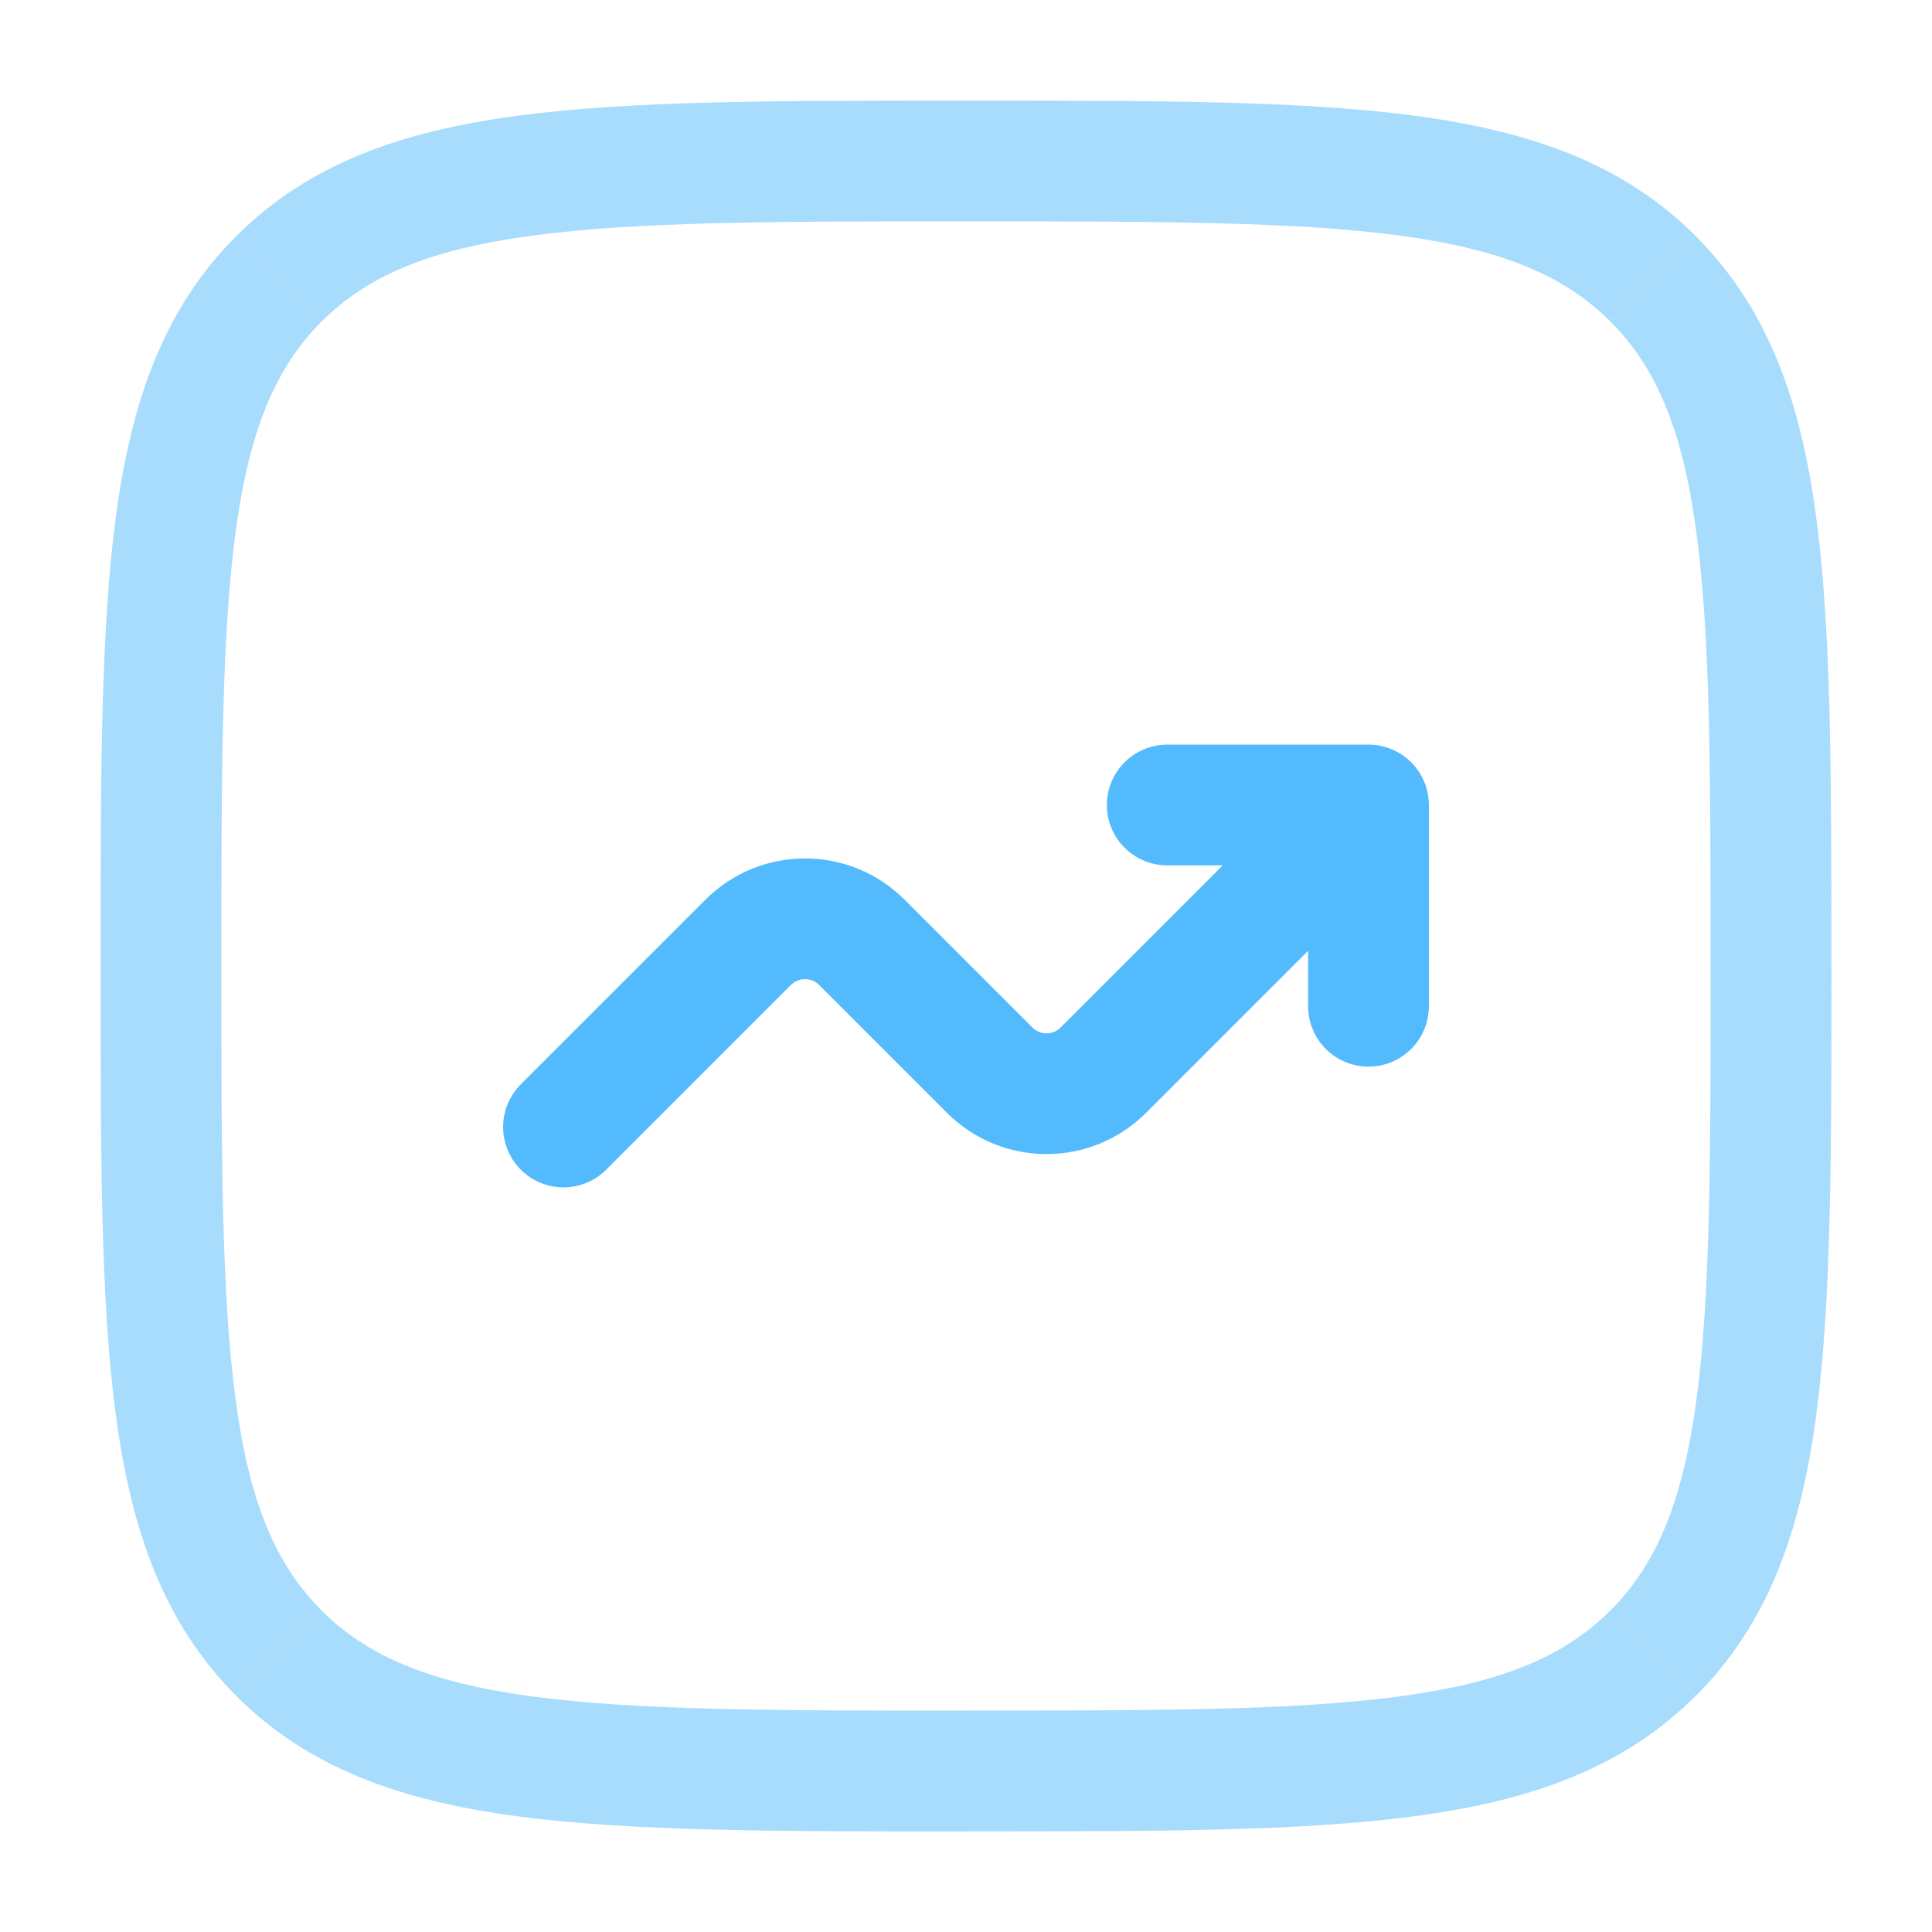
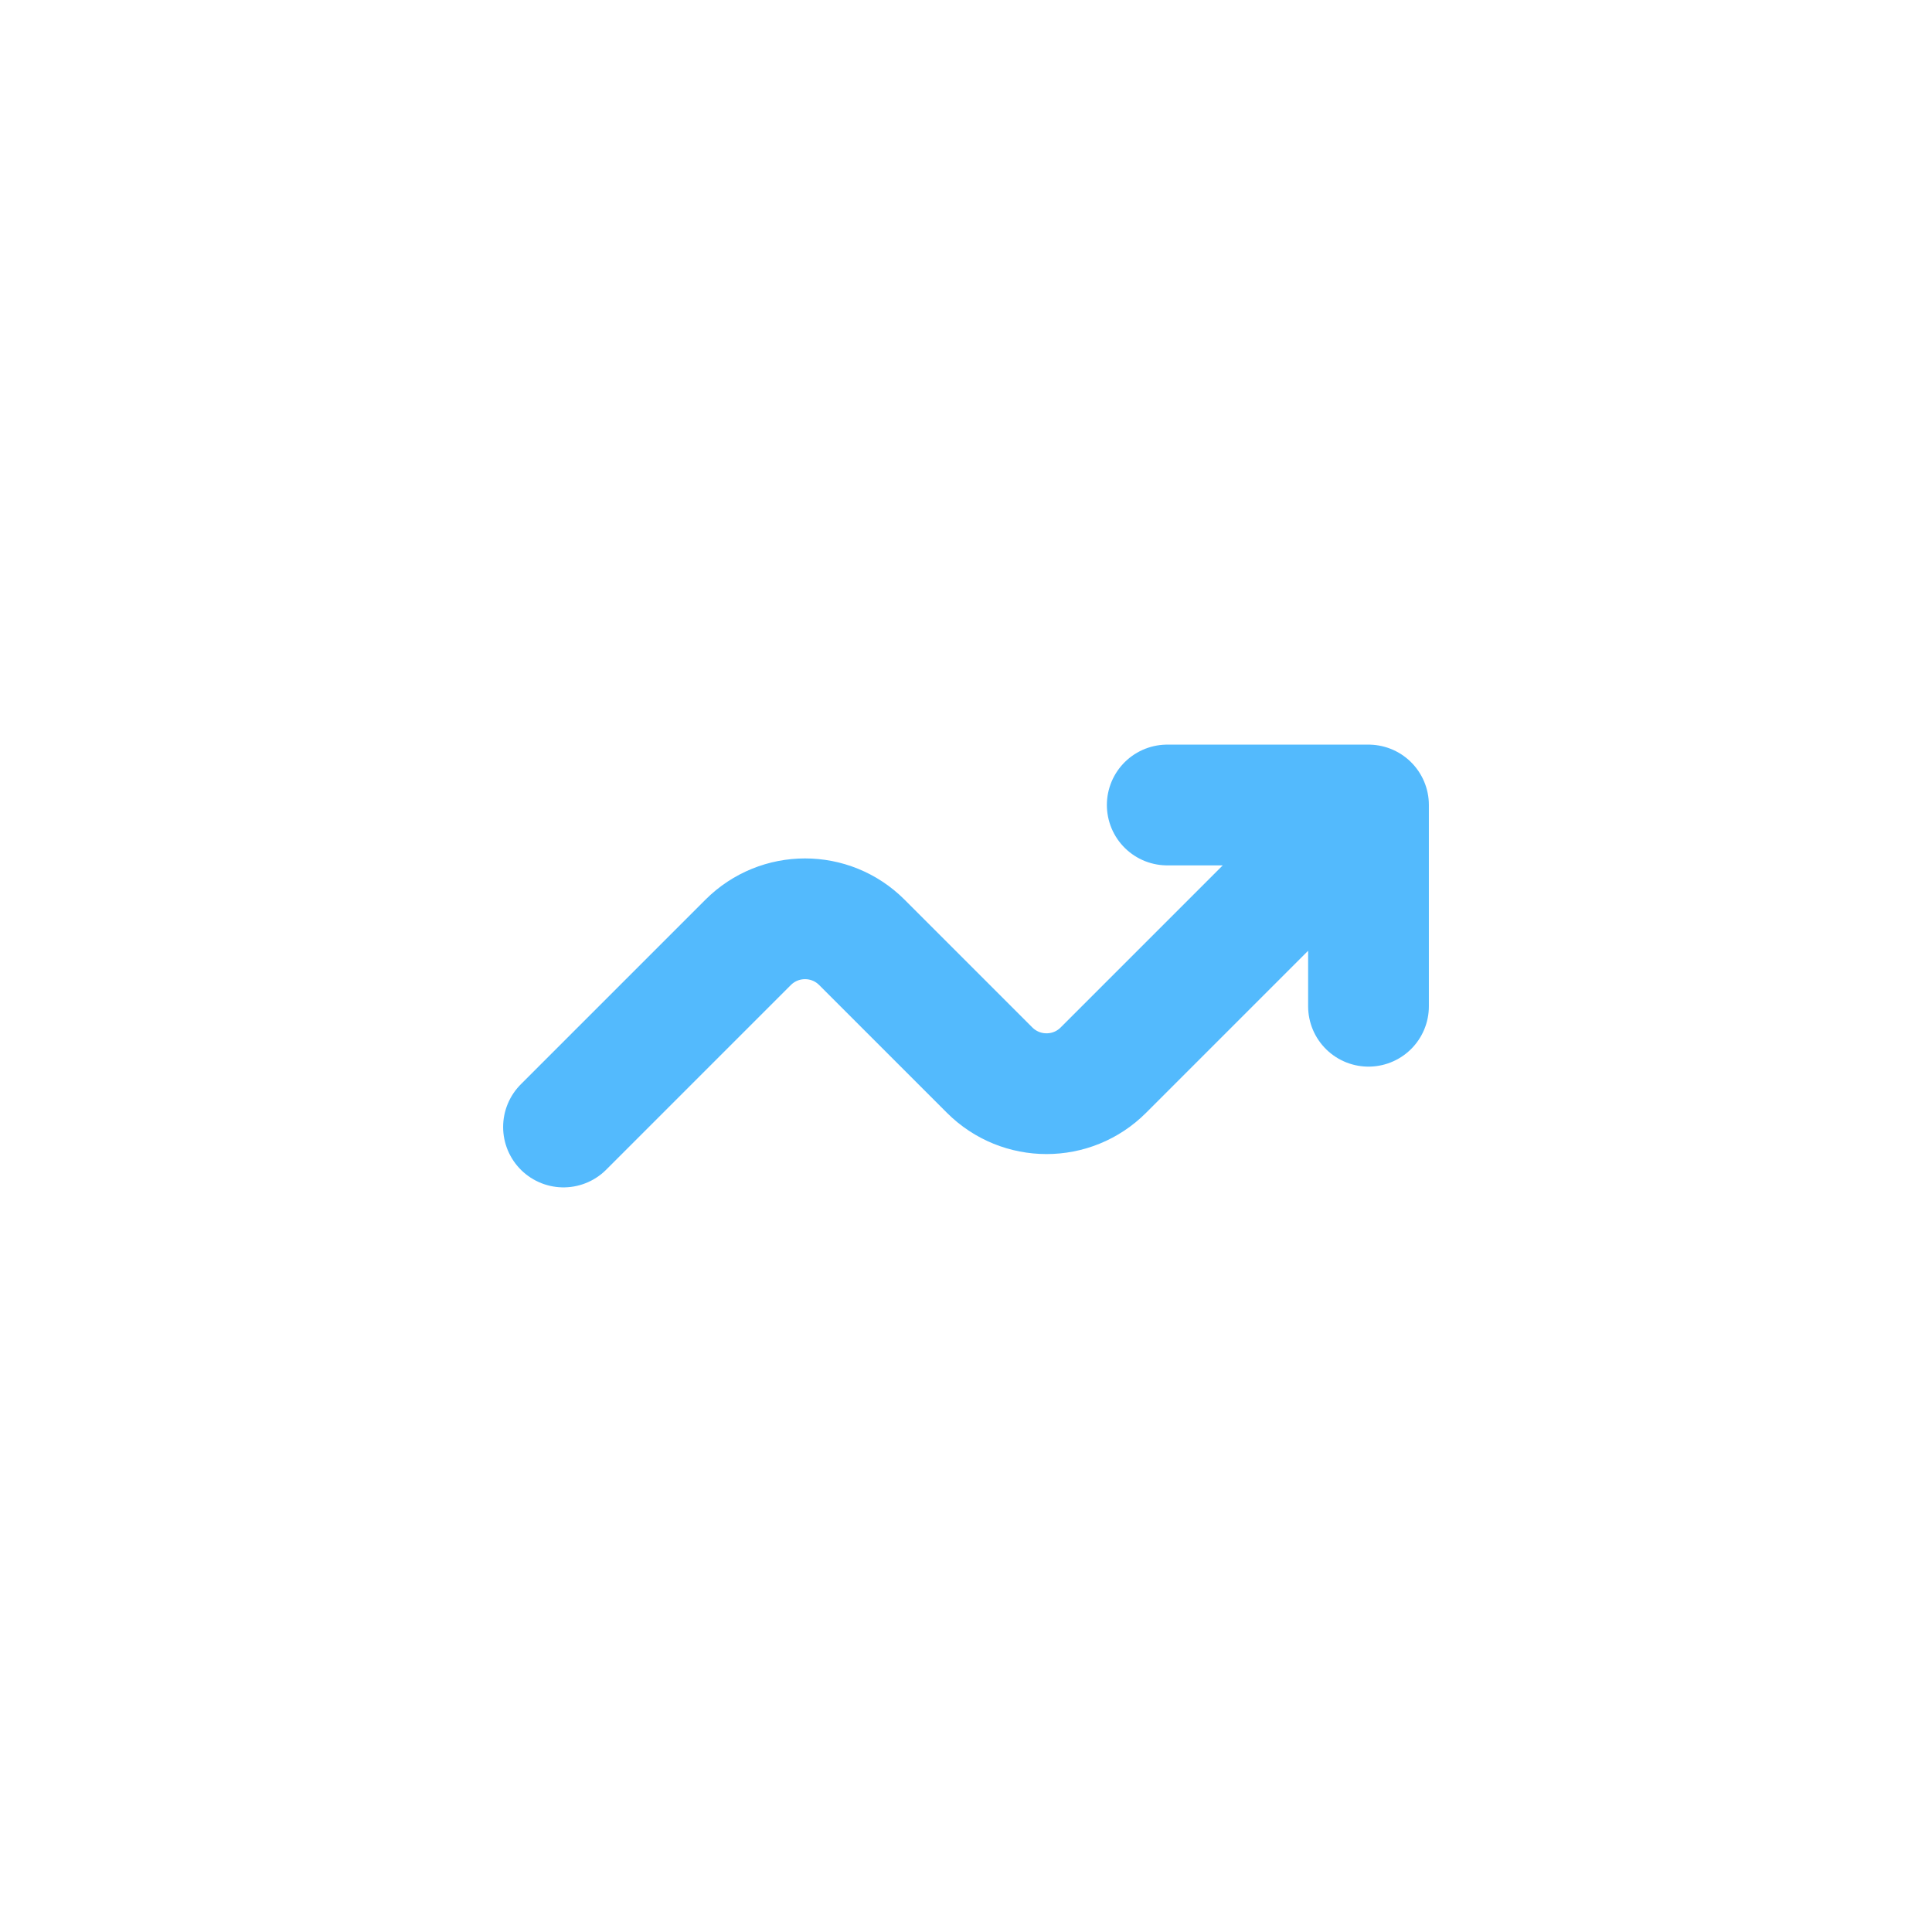
<svg xmlns="http://www.w3.org/2000/svg" fill="none" height="24" width="24">
-   <path opacity=".5" d="M12 21.25c-2.378 0-4.086-.002-5.386-.176-1.278-.172-2.049-.499-2.619-1.068l-1.061 1.061c.895.895 2.035 1.3 3.48 1.494 1.423.191 3.25.19 5.586.19v-1.5ZM1.25 12c0 2.336-.002 4.163.19 5.586.194 1.445.6 2.585 1.494 3.48l1.061-1.061c-.57-.57-.897-1.34-1.068-2.619C2.752 16.086 2.75 14.378 2.75 12h-1.5Zm20 0c0 2.378-.002 4.086-.176 5.386-.172 1.278-.499 2.049-1.068 2.619l1.061 1.061c.895-.895 1.3-2.035 1.494-3.48.191-1.423.19-3.251.19-5.586h-1.5ZM12 22.75c2.336 0 4.163.002 5.586-.19 1.445-.194 2.585-.6 3.48-1.494l-1.061-1.061c-.57.57-1.34.897-2.619 1.068-1.3.175-3.008.176-5.386.176v1.5Zm0-20c2.378 0 4.086.002 5.386.176 1.278.172 2.049.499 2.619 1.068l1.061-1.061c-.895-.895-2.035-1.3-3.48-1.494C16.163 1.248 14.336 1.25 12 1.25v1.5ZM22.75 12c0-2.336.002-4.163-.19-5.586-.194-1.445-.6-2.585-1.494-3.48L20.005 3.995c.57.57.897 1.34 1.068 2.619.175 1.3.176 3.008.176 5.386h1.5ZM12 1.25c-2.336 0-4.163-.002-5.586.19-1.445.194-2.585.6-3.48 1.494L3.995 3.995c.57-.57 1.34-.897 2.619-1.068C7.914 2.752 9.622 2.75 12 2.75v-1.5ZM2.75 12c0-2.378.002-4.086.176-5.386.172-1.278.499-2.049 1.068-2.619L2.934 2.934c-.895.895-1.3 2.035-1.494 3.48C1.248 7.837 1.25 9.664 1.25 12h1.5Z" fill="#53BAFD" />
  <path d="m7 14 2.293-2.293c.391-.391 1.024-.391 1.414 0l1.586 1.586c.391.391 1.024.391 1.414 0L17 10m0 0v2.5m0-2.5h-2.5" stroke-width="1.5" stroke-linejoin="round" stroke-linecap="round" stroke="#53BAFD" />
</svg>